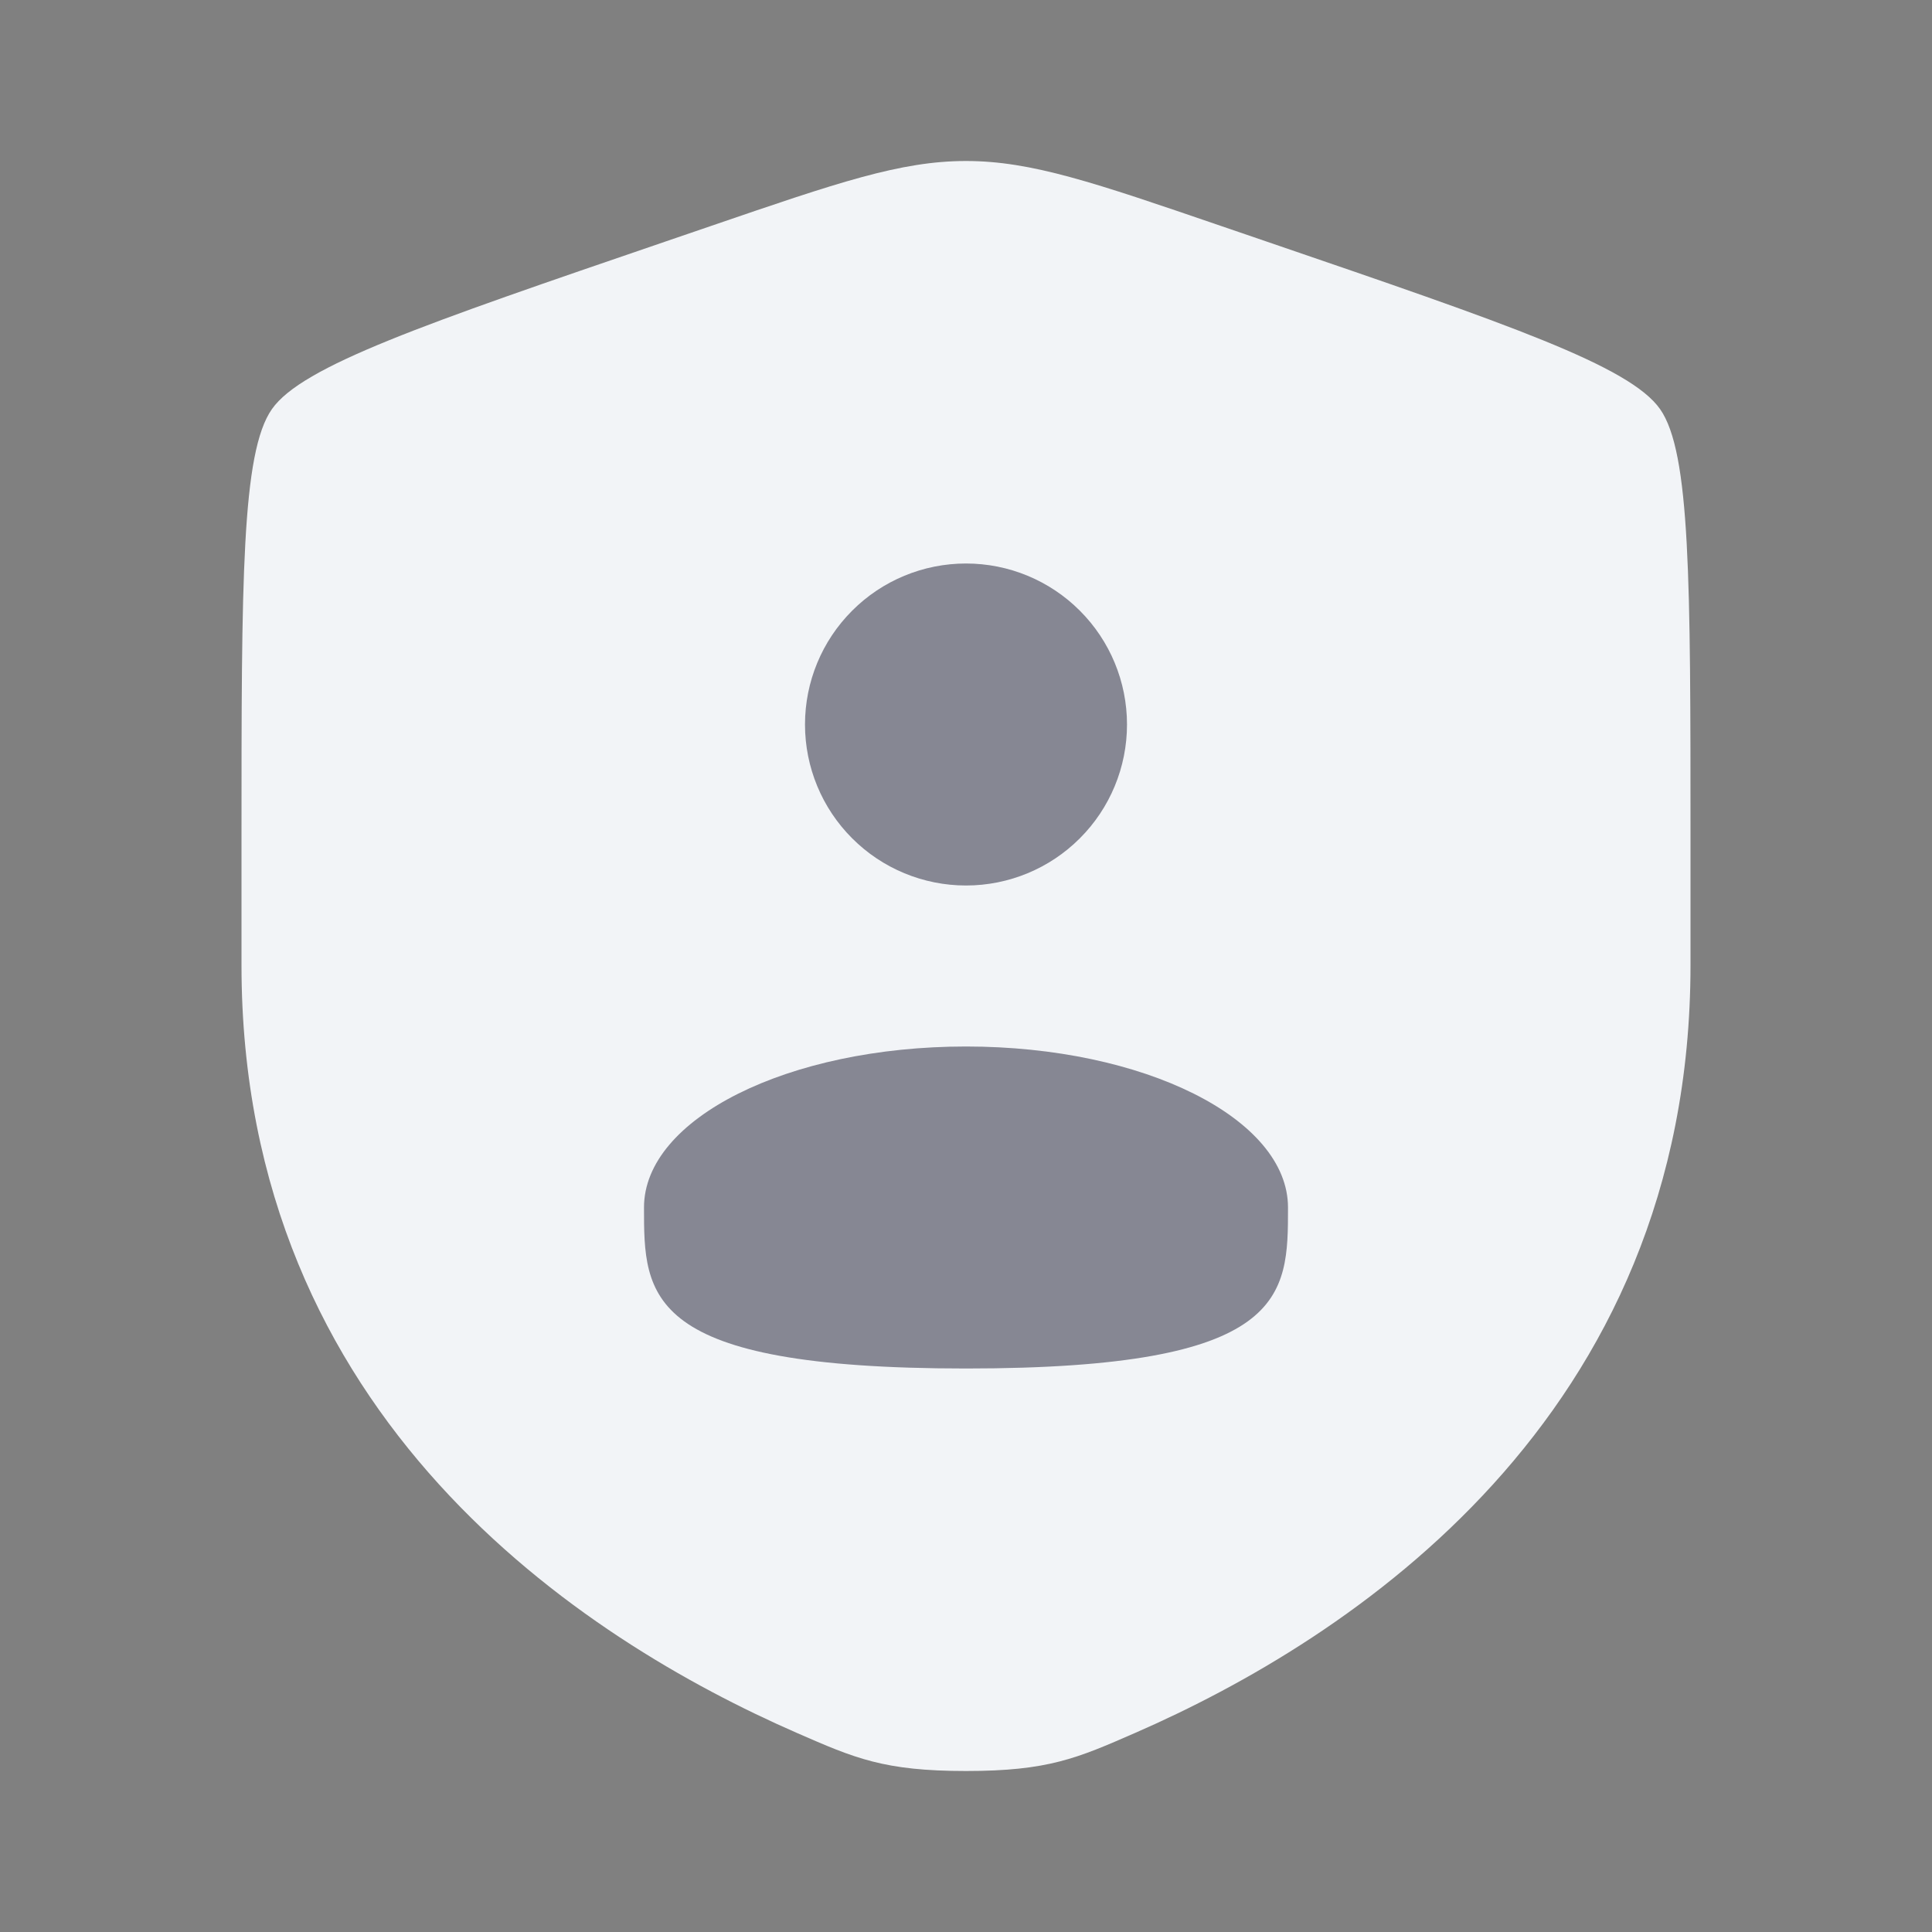
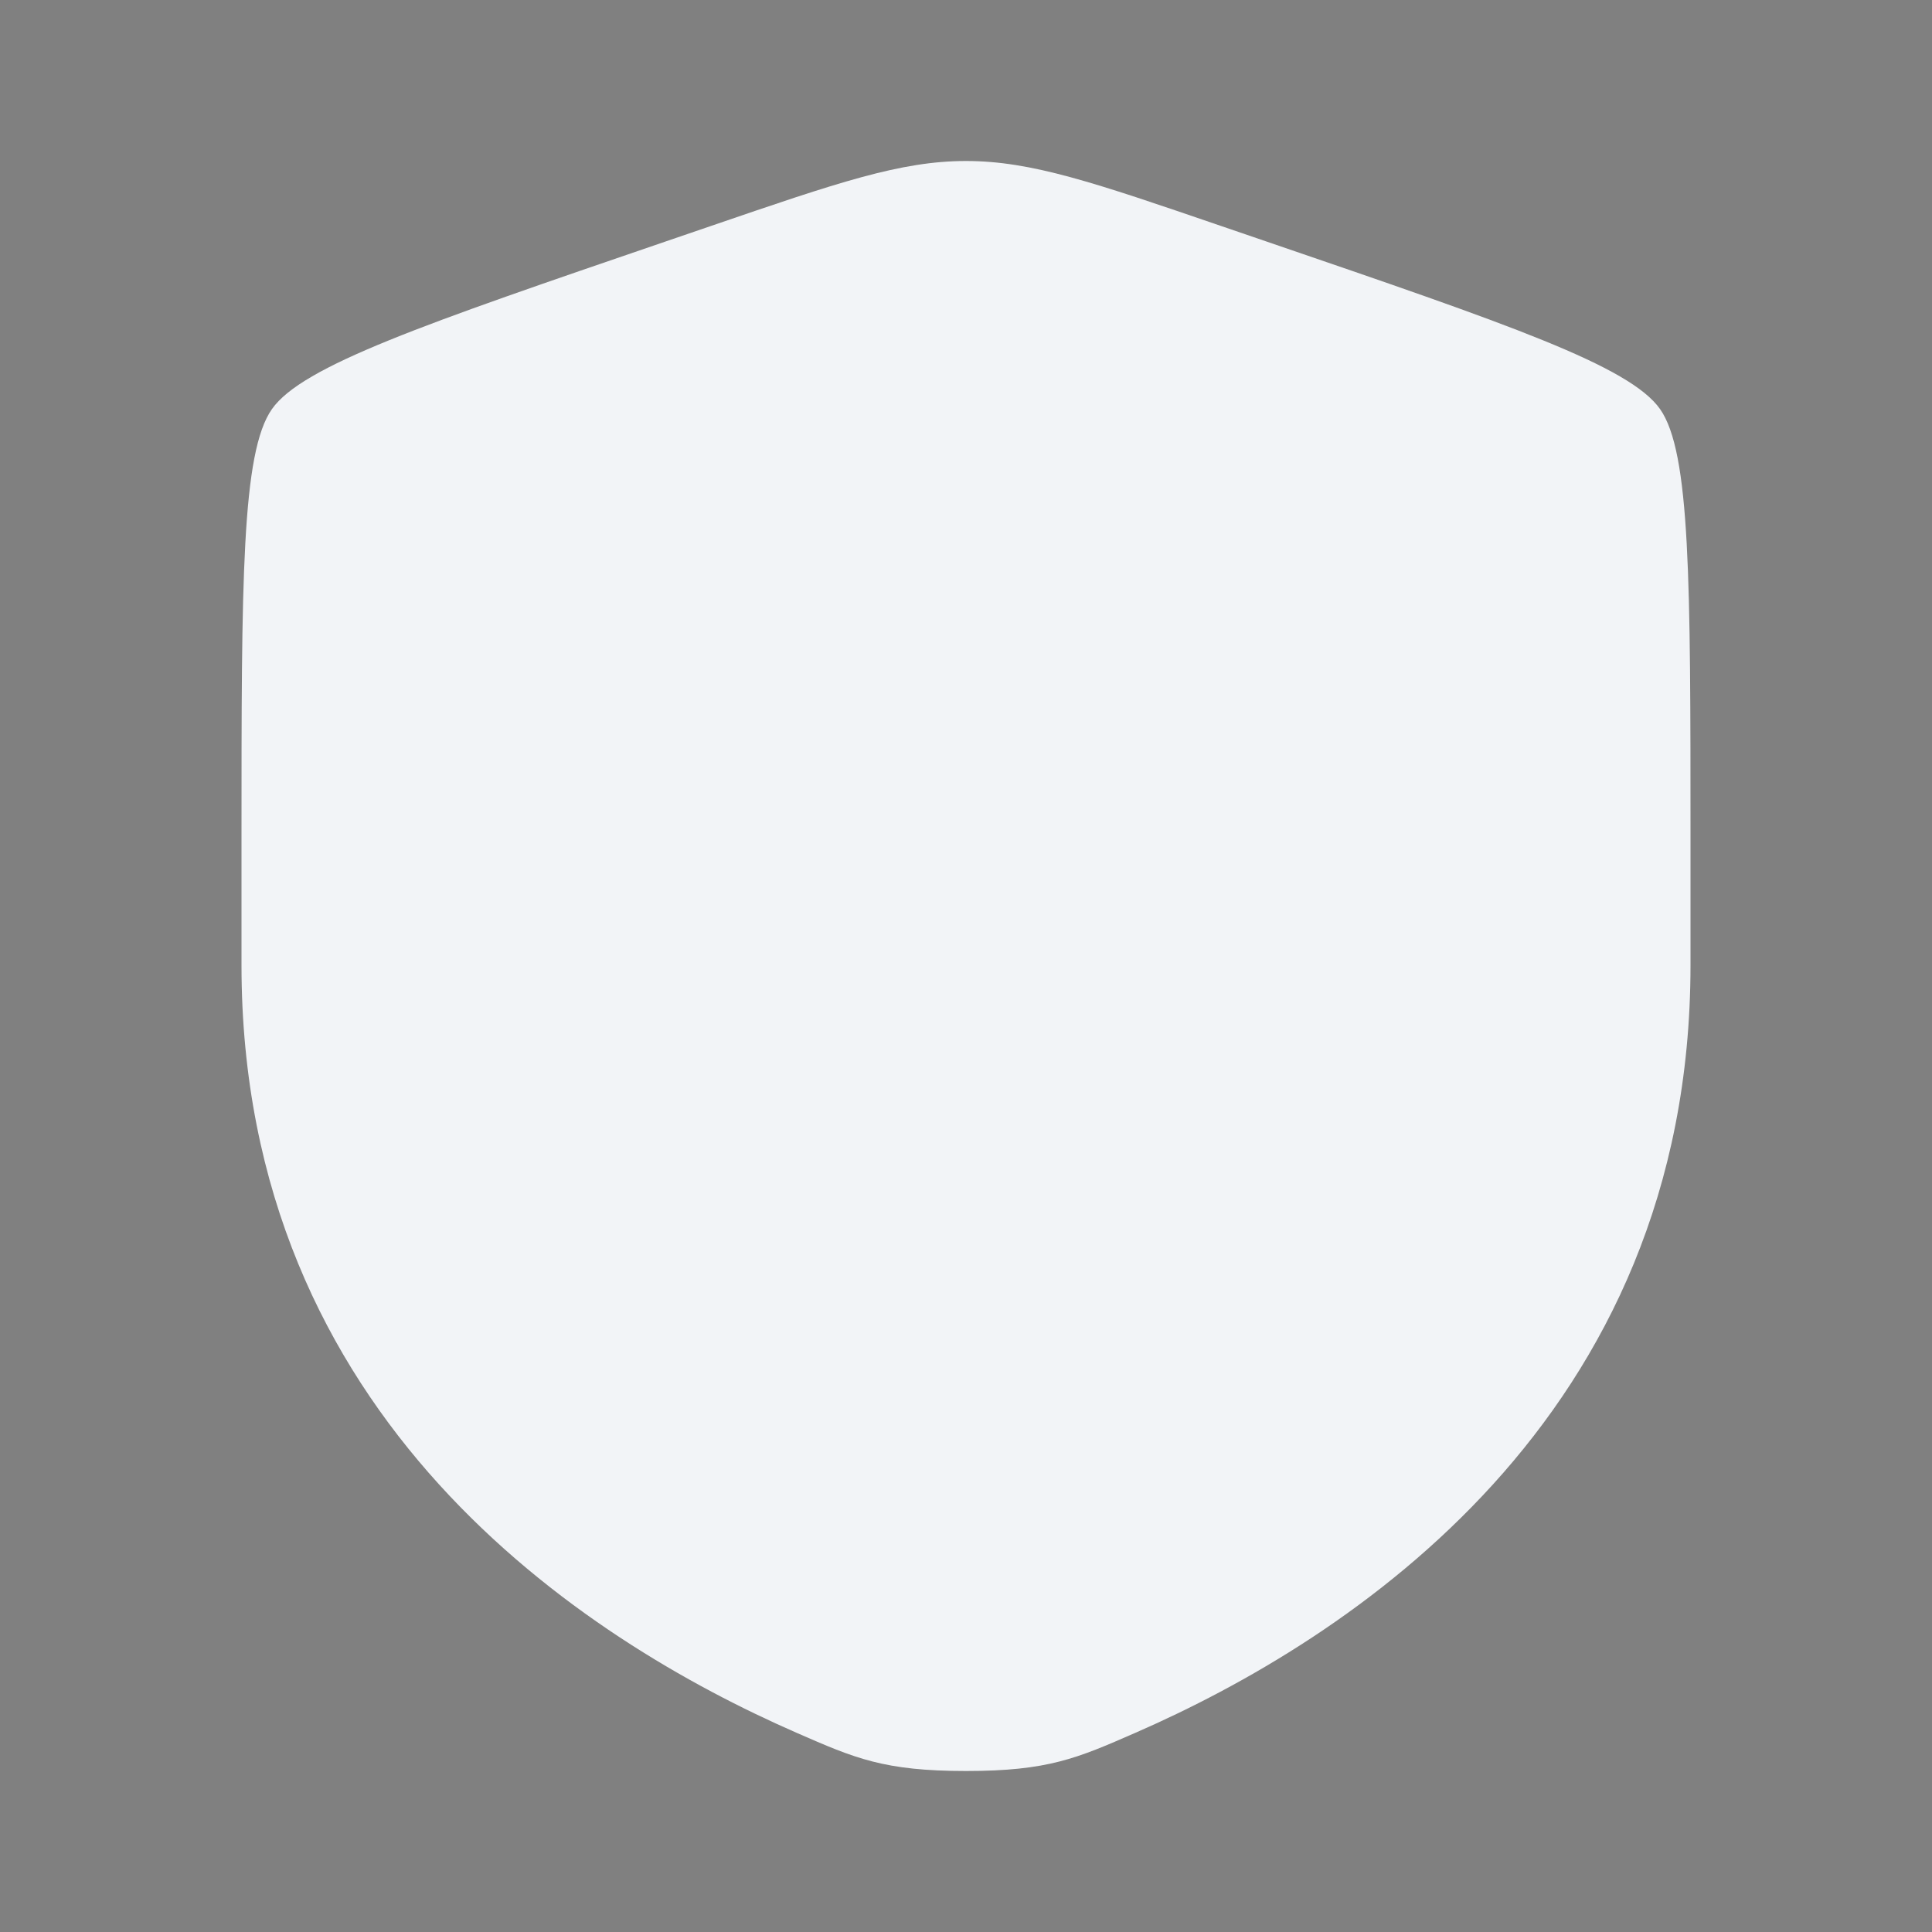
<svg xmlns="http://www.w3.org/2000/svg" width="48" height="48" viewBox="0 0 48 48" fill="none">
  <rect x="0" y="0" width="48" height="48" fill="#808080" stroke="none" />
  <path d="M6 20.834C6 14.438 6 11.24 6.756 10.164C7.51 9.09 10.516 8.06 16.53 6.002L17.676 5.61C20.81 4.536 22.376 4 24 4C25.624 4 27.19 4.536 30.324 5.61L31.47 6.002C37.484 8.06 40.49 9.09 41.244 10.164C42 11.24 42 14.44 42 20.834V23.982C42 35.258 33.522 40.732 28.202 43.054C26.76 43.684 26.04 44 24 44C21.96 44 21.24 43.684 19.798 43.054C14.478 40.73 6 35.26 6 23.982V20.834Z" fill="#F2F4F7" />
-   <path opacity="0.5" d="M28 18C28 19.061 27.579 20.078 26.828 20.828C26.078 21.579 25.061 22 24 22C22.939 22 21.922 21.579 21.172 20.828C20.421 20.078 20 19.061 20 18C20 16.939 20.421 15.922 21.172 15.172C21.922 14.421 22.939 14 24 14C25.061 14 26.078 14.421 26.828 15.172C27.579 15.922 28 16.939 28 18ZM24 34C32 34 32 32.21 32 30C32 27.79 28.42 26 24 26C19.58 26 16 27.79 16 30C16 32.21 16 34 24 34Z" fill="#1B1B30" />
</svg>